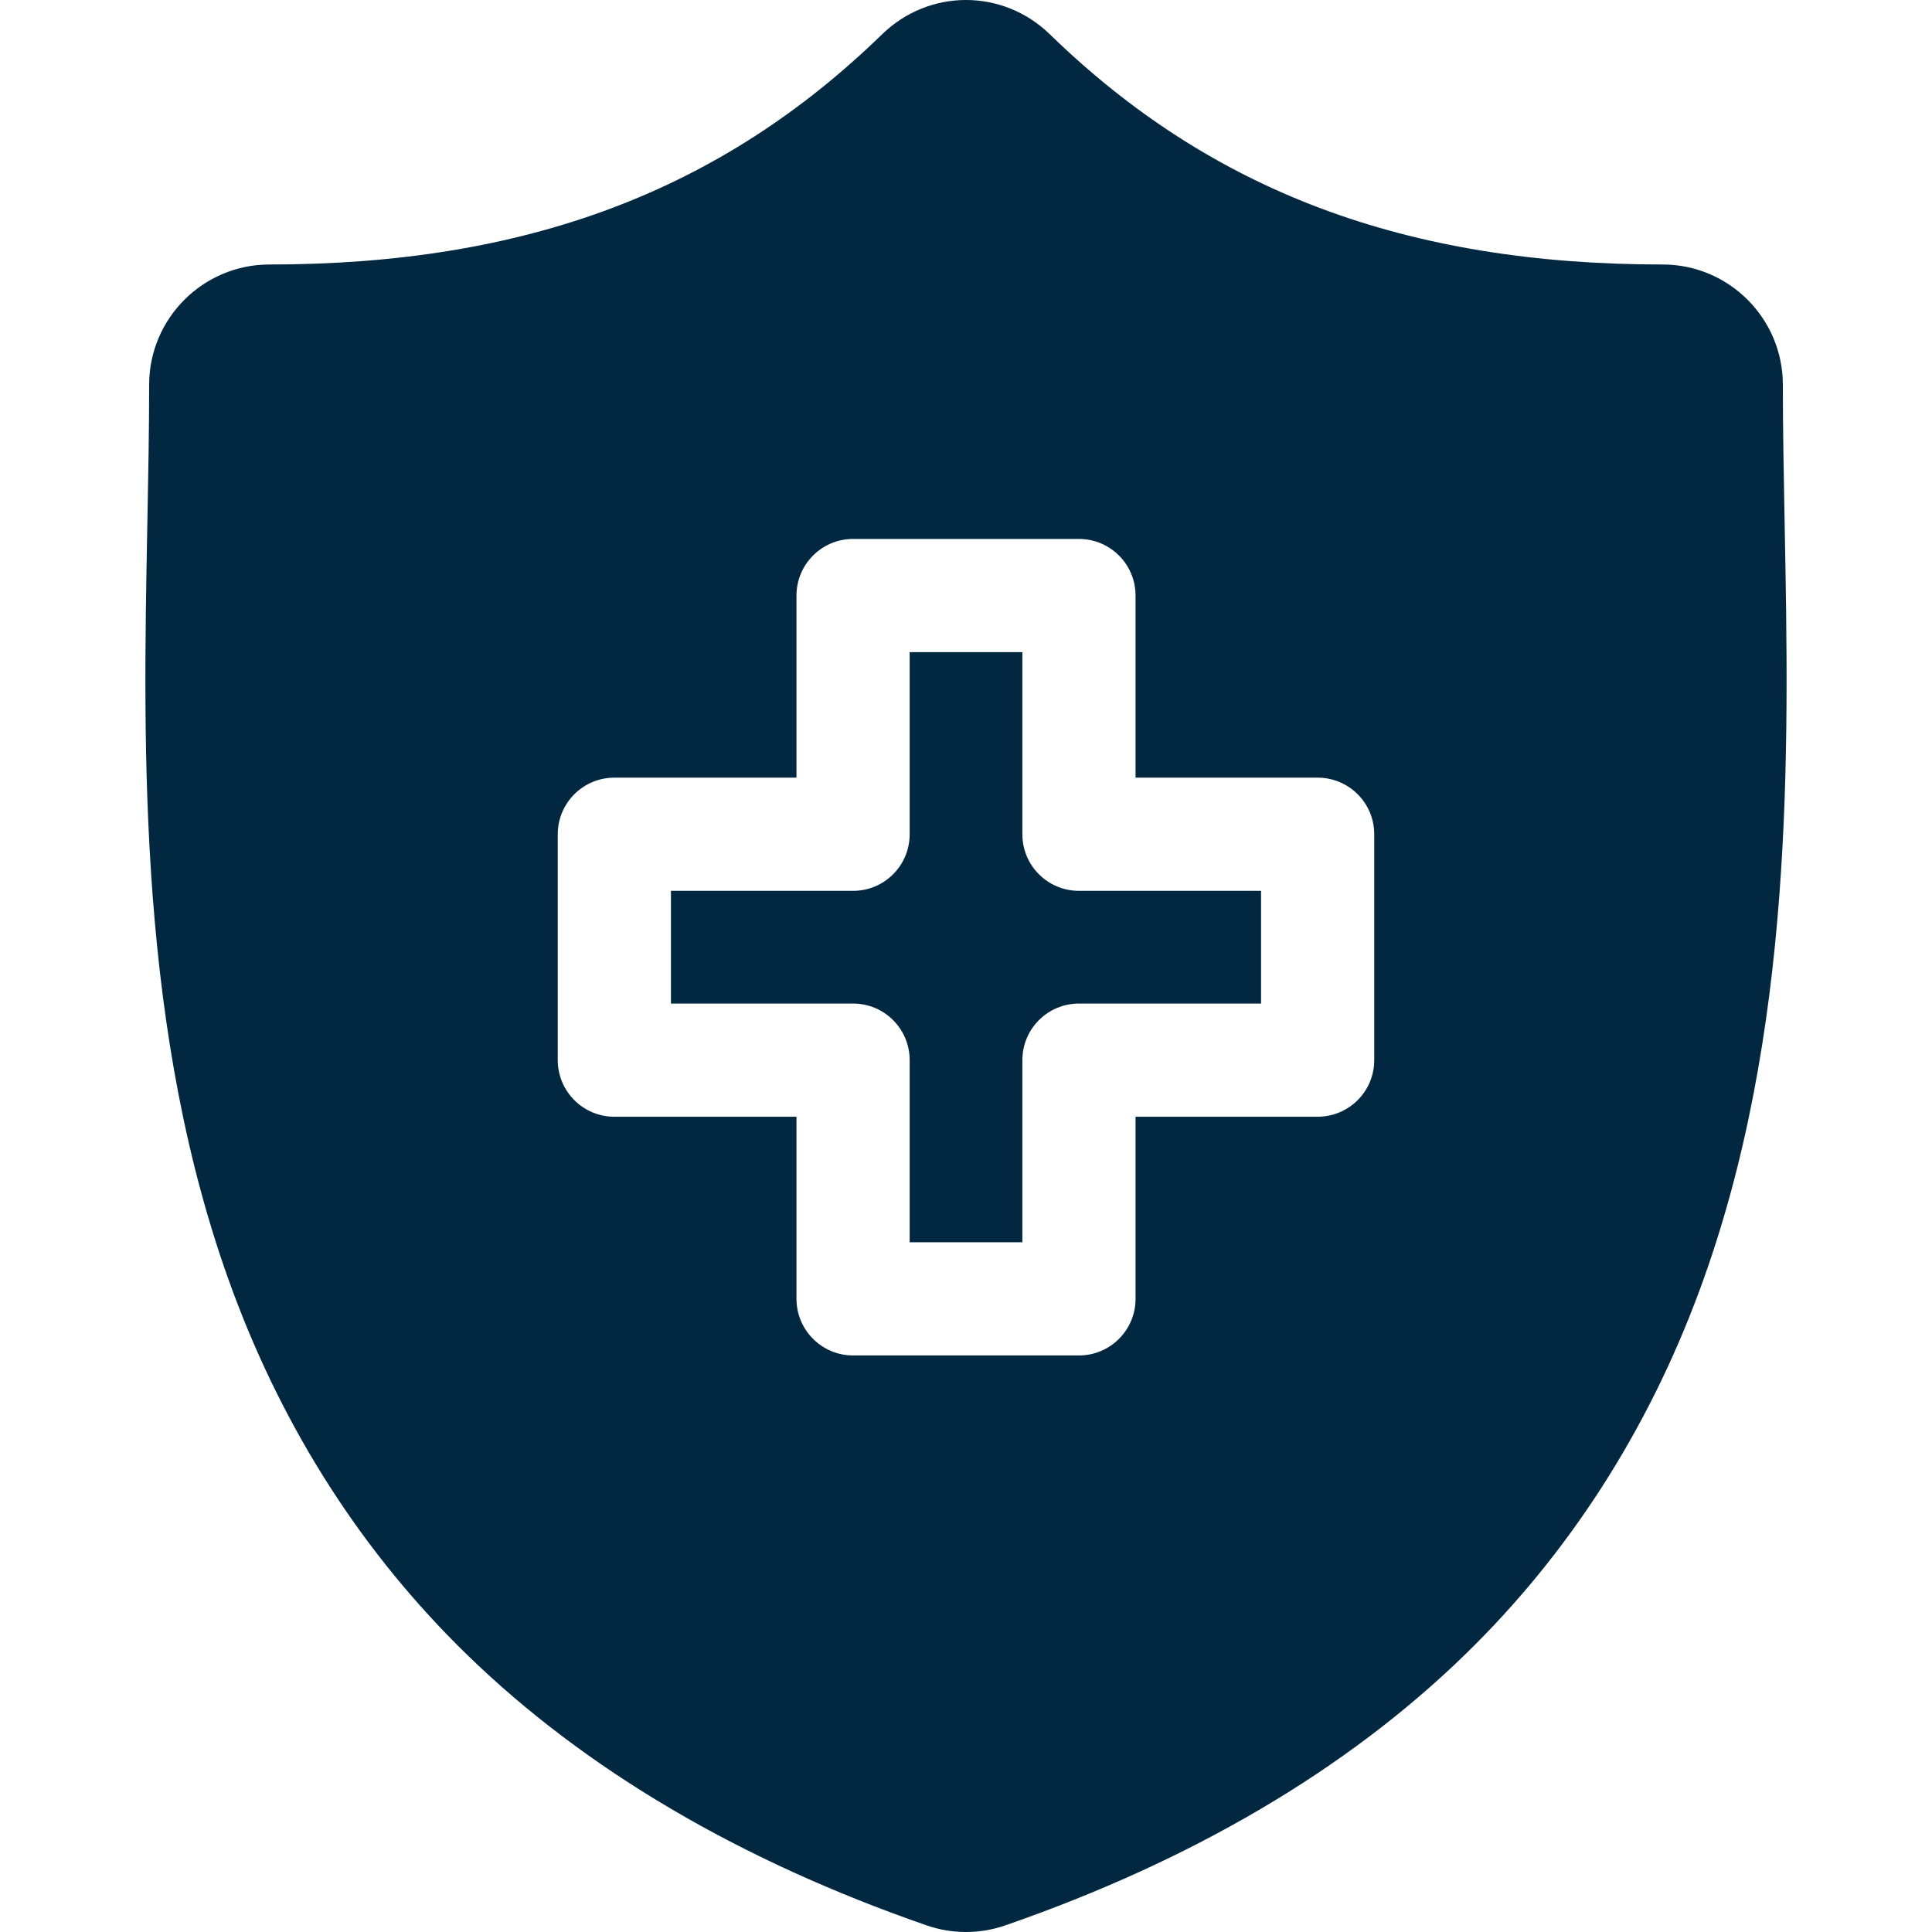
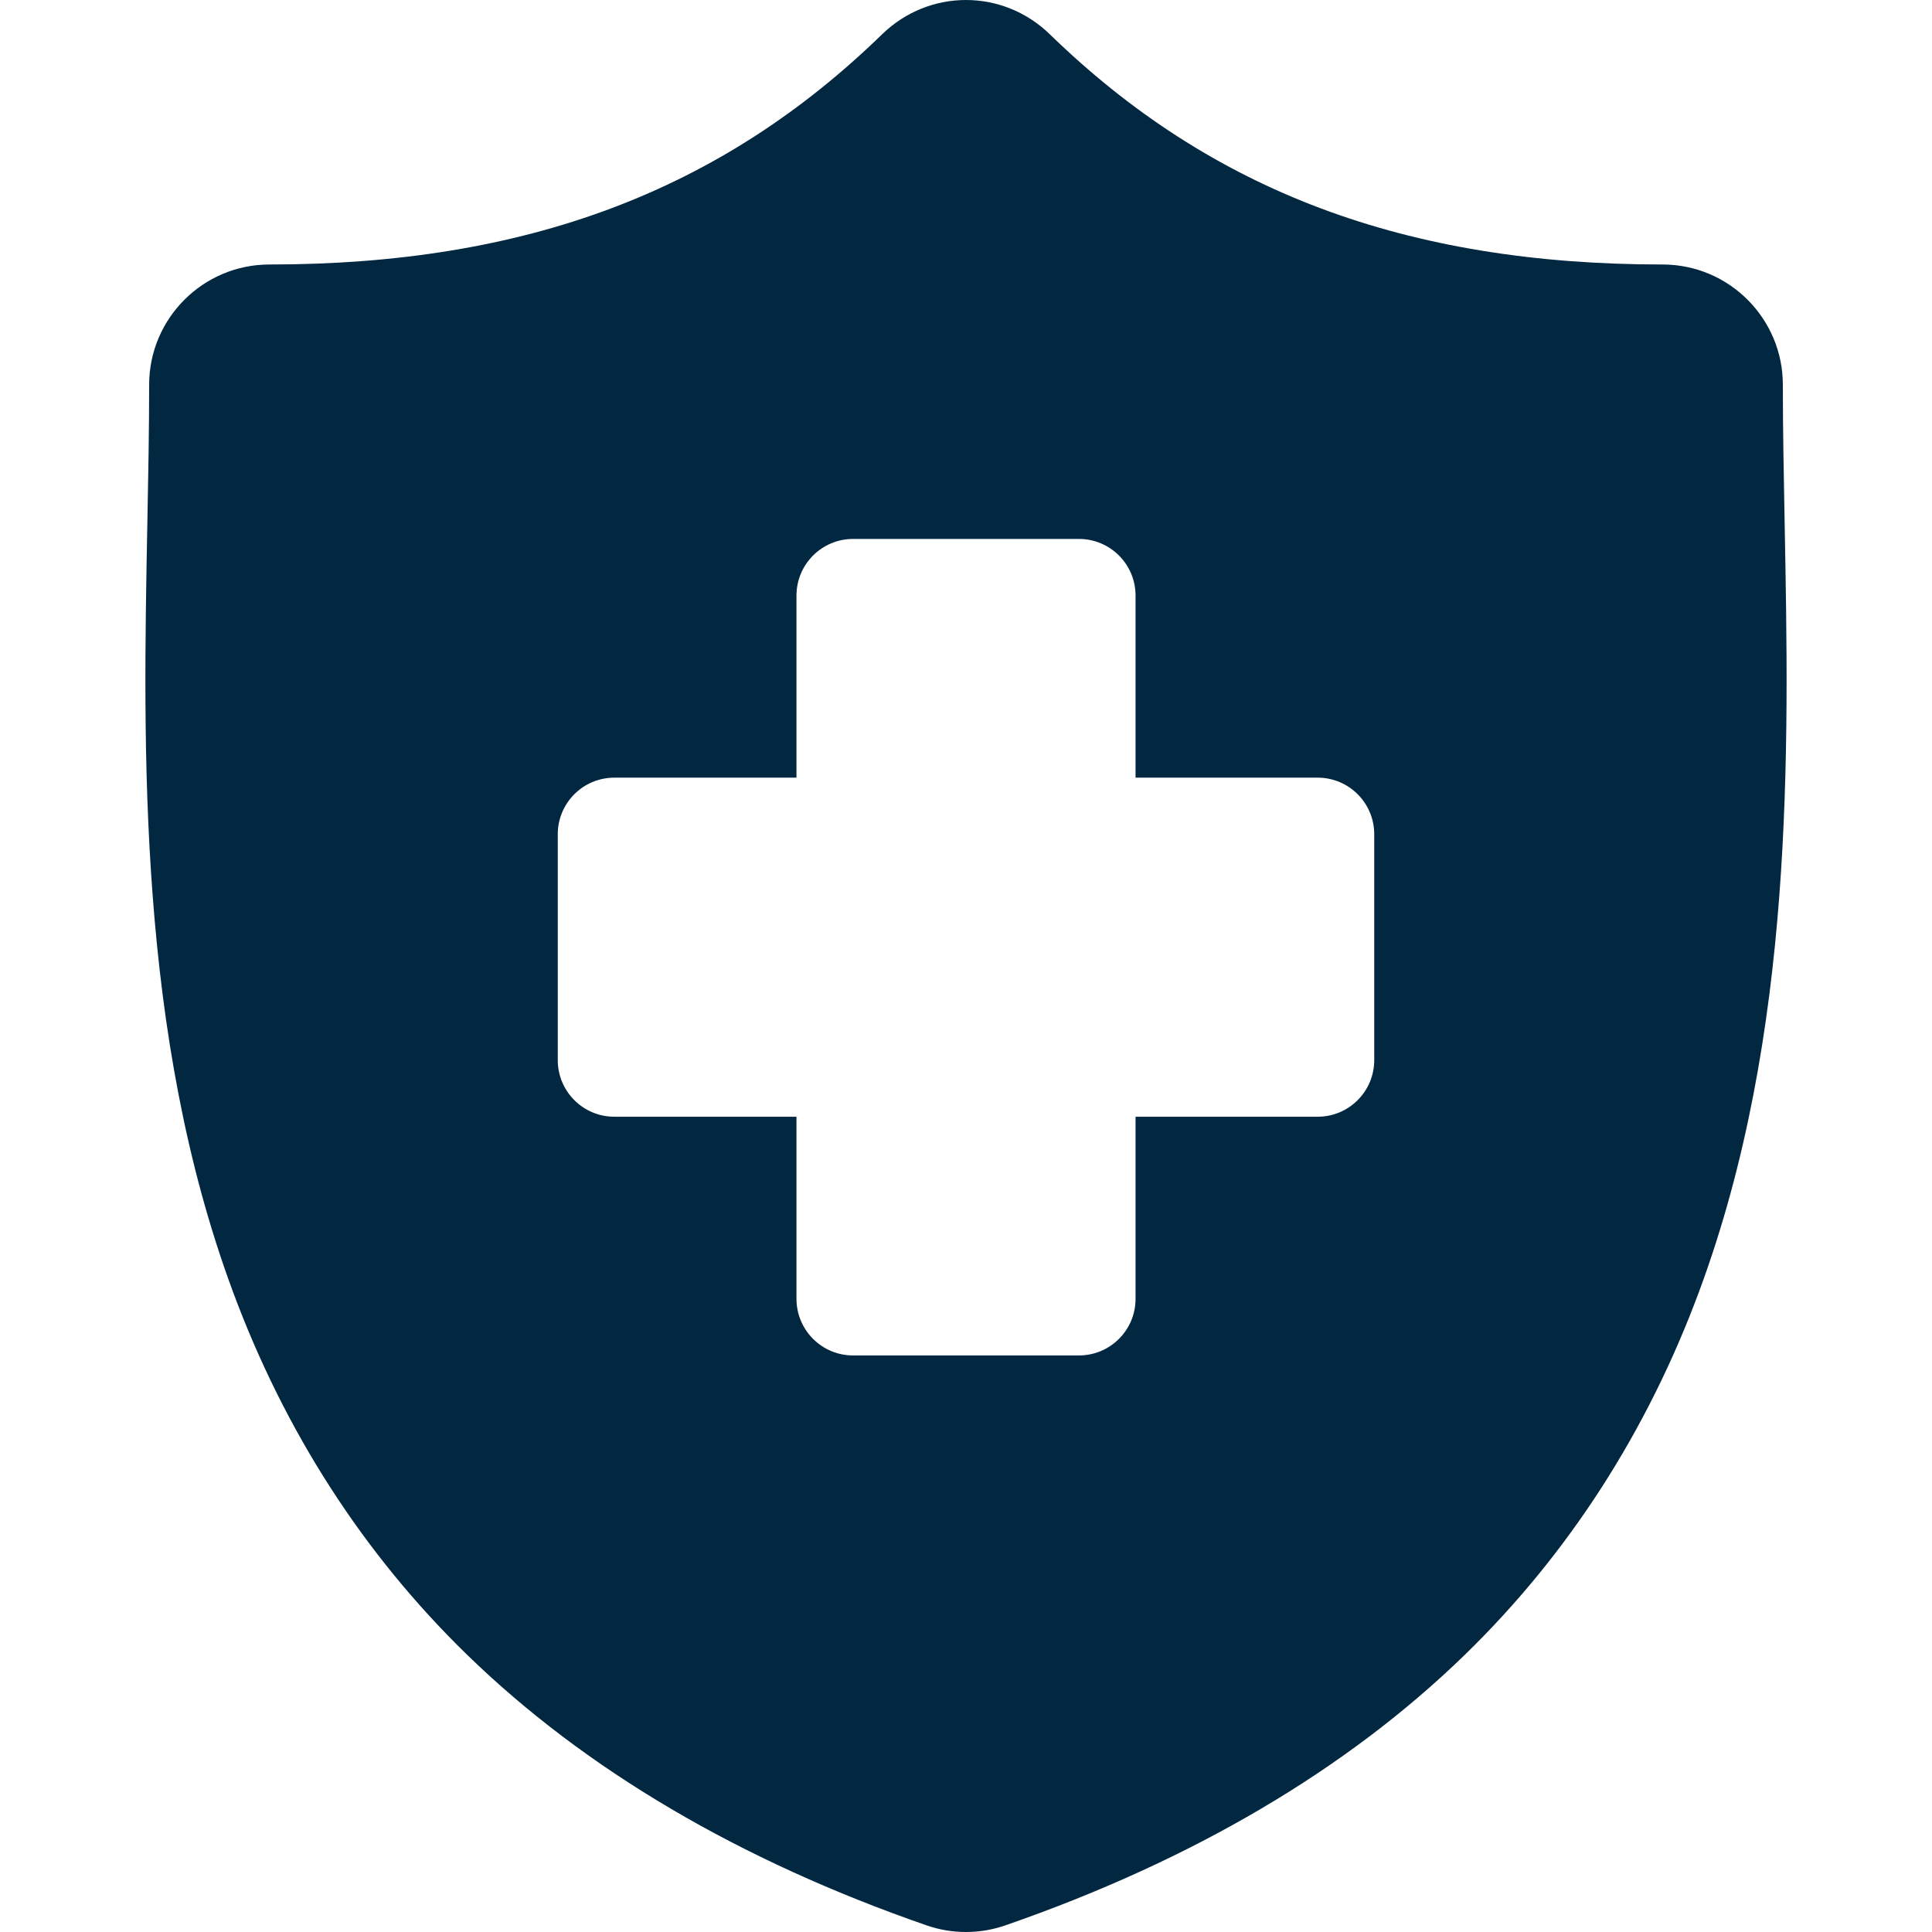
<svg xmlns="http://www.w3.org/2000/svg" xml:space="preserve" style="enable-background:new 0 0 512 512" viewBox="0 0 512.063 512.063" y="0" x="0" height="512" width="512" version="1.1">
  <g>
-     <path data-original="#000000" opacity="1" fill="#012741" d="M285.971 236.113h48.26v29.87h-48.26c-8.29 0-15 6.72-15 15v48.27h-29.87v-48.27c0-8.28-6.71-15-15-15h-48.27v-29.87h48.27c8.29 0 15-6.71 15-15v-48.27h29.87v48.27c0 8.289 6.71 15 15 15z" />
    <path data-original="#000000" opacity="1" fill="#012741" d="m473.011 138.883-.01-.49c-.24-12.76-.47-24.82-.47-36.42 0-17.58-14.3-31.87-31.87-31.87-68 0-119.61-19.39-162.42-61.02-12.46-12.11-31.98-12.11-44.44 0-42.8 41.63-94.41 61.02-162.4 61.02-17.57 0-31.87 14.29-31.87 31.87 0 11.84-.23 24.02-.48 36.92-1.15 60.2-2.58 135.12 22.56 203.13 13.83 37.4 34.76 69.89 62.22 96.59 31.28 30.41 72.24 54.53 121.75 71.69 3.37 1.17 6.88 1.76 10.44 1.76s7.08-.59 10.44-1.76c49.51-17.16 90.48-41.28 121.76-71.69 27.46-26.7 48.39-59.2 62.22-96.59 25.15-68.02 23.72-142.94 22.57-203.14zm-108.78 142.099c0 8.28-6.71 15-15 15h-48.26v48.27c0 8.28-6.72 15-15 15h-59.87c-8.28 0-15-6.72-15-15v-48.27h-48.27c-8.29 0-15-6.72-15-15v-59.87c0-8.28 6.71-15 15-15h48.27v-48.27c0-8.28 6.72-15 15-15h59.87c8.28 0 15 6.72 15 15v48.27h48.26c8.29 0 15 6.72 15 15z" />
  </g>
</svg>